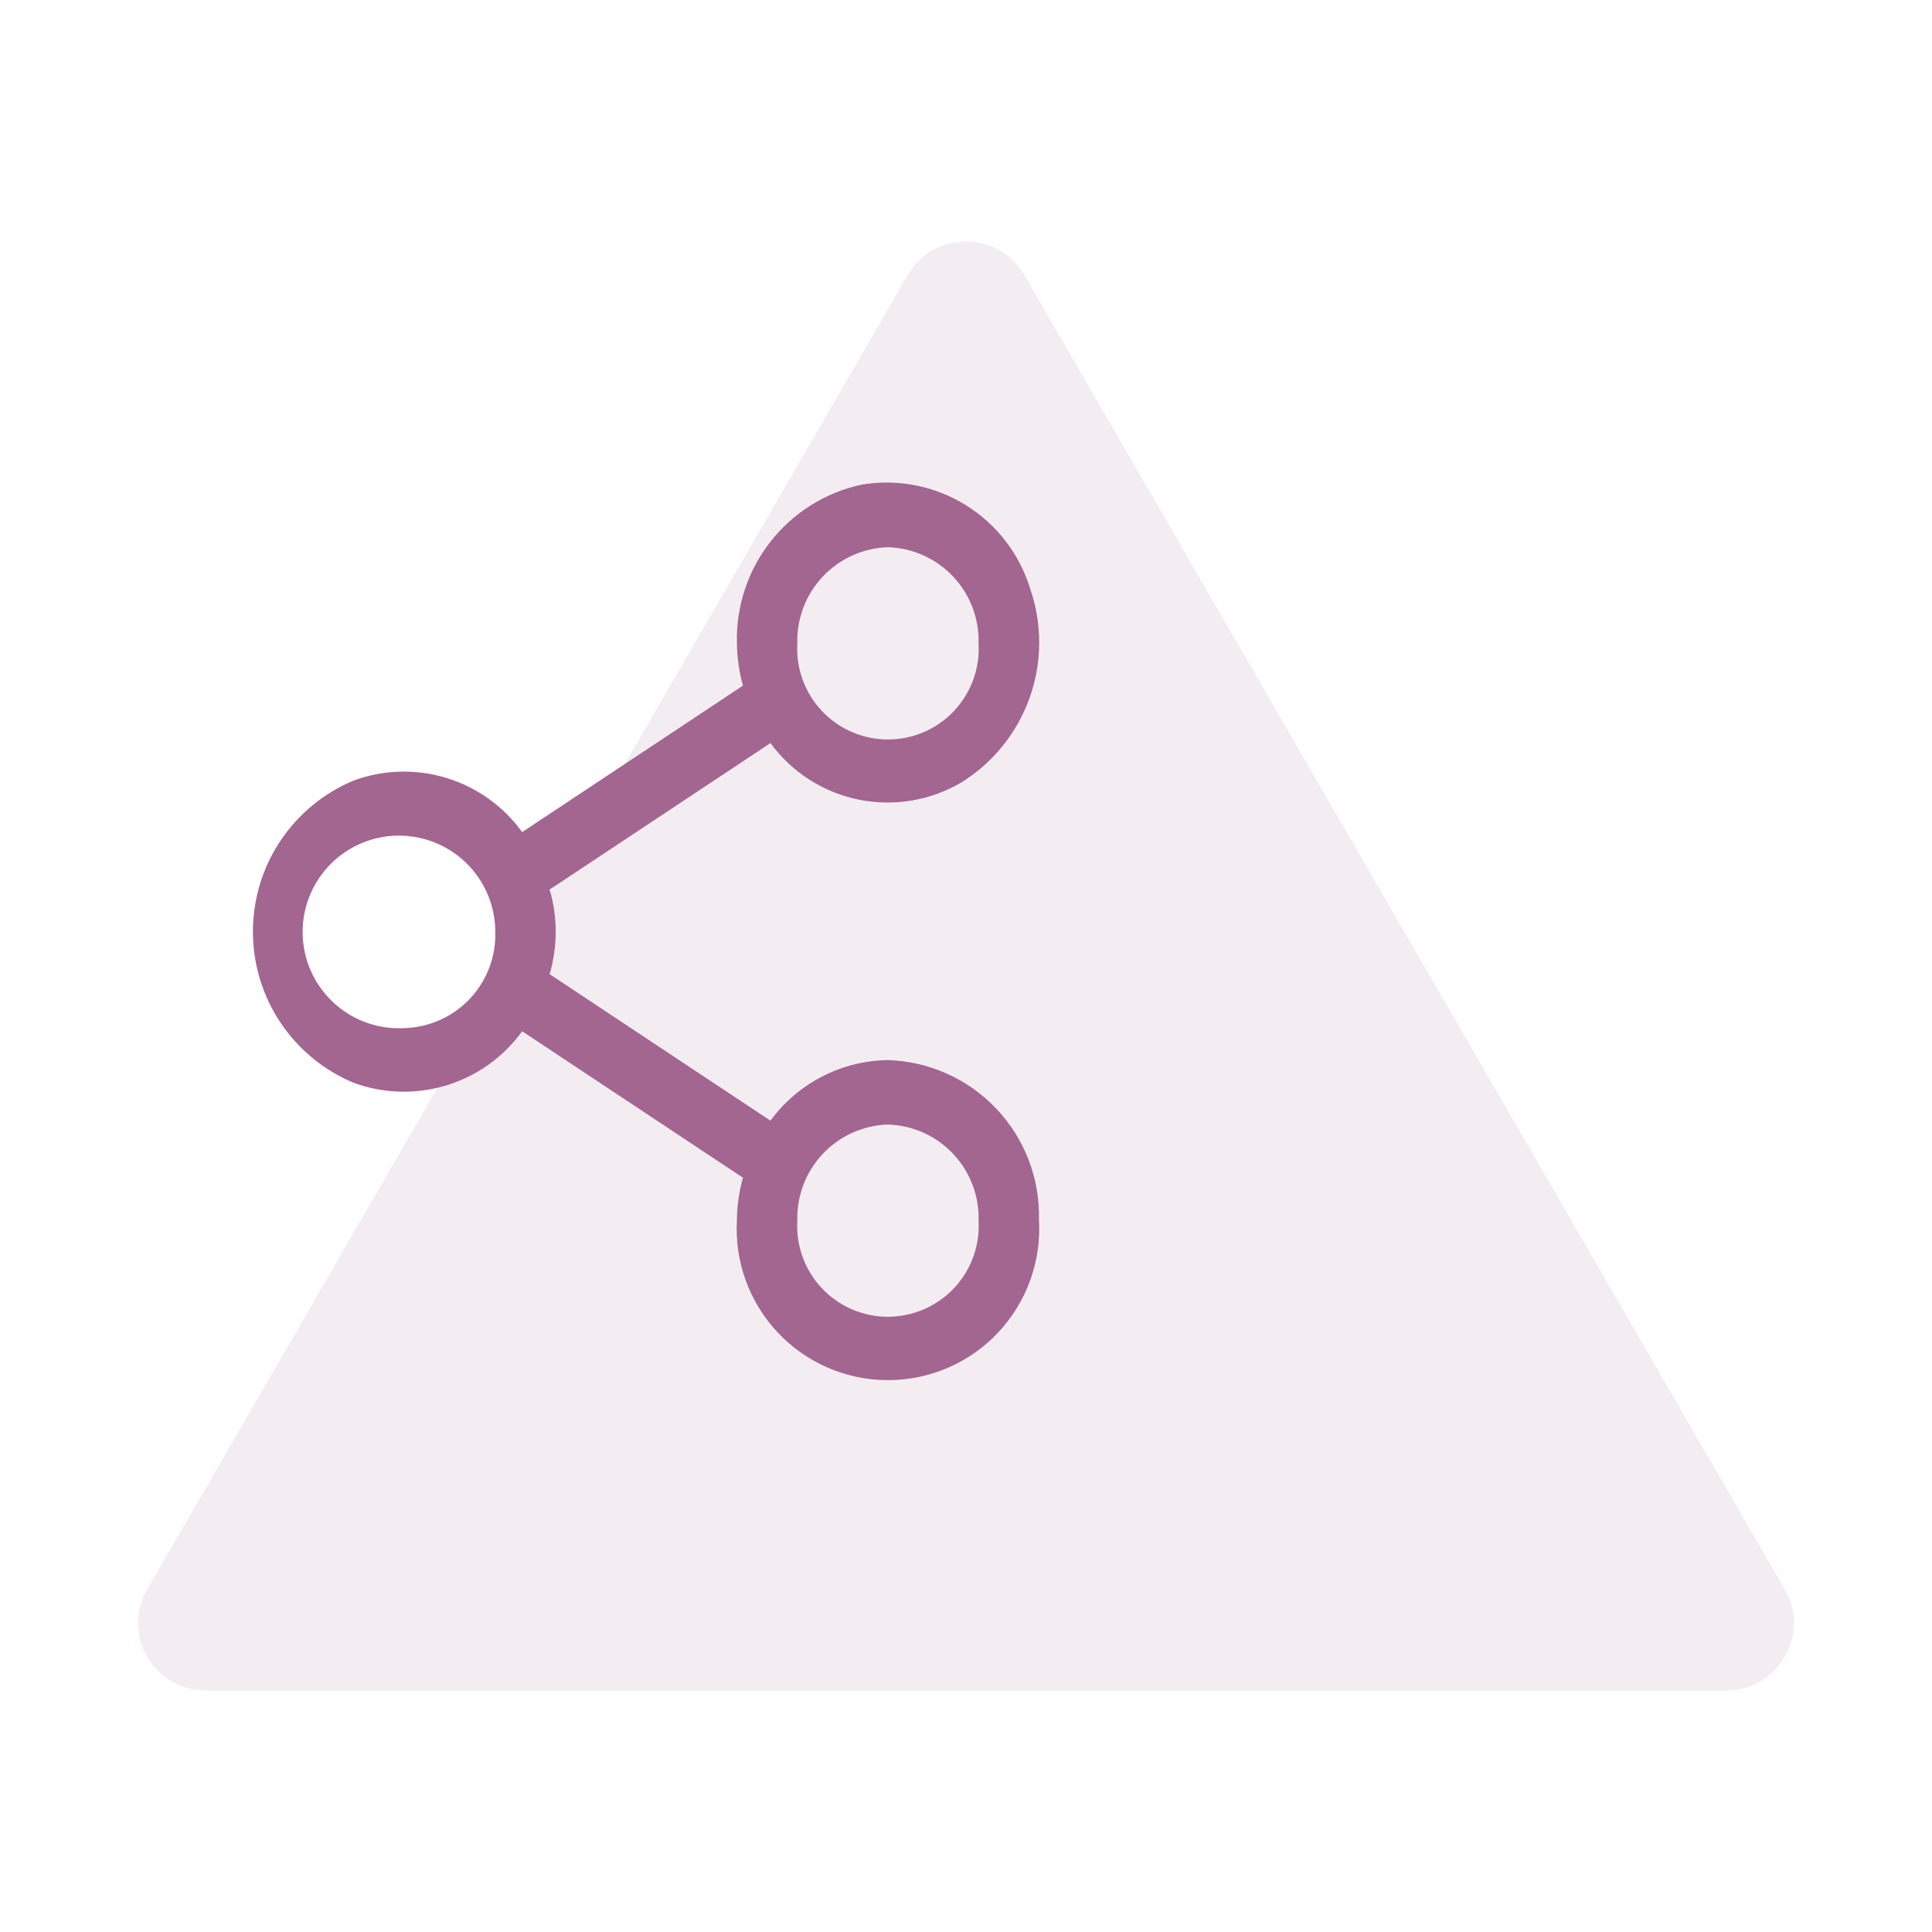
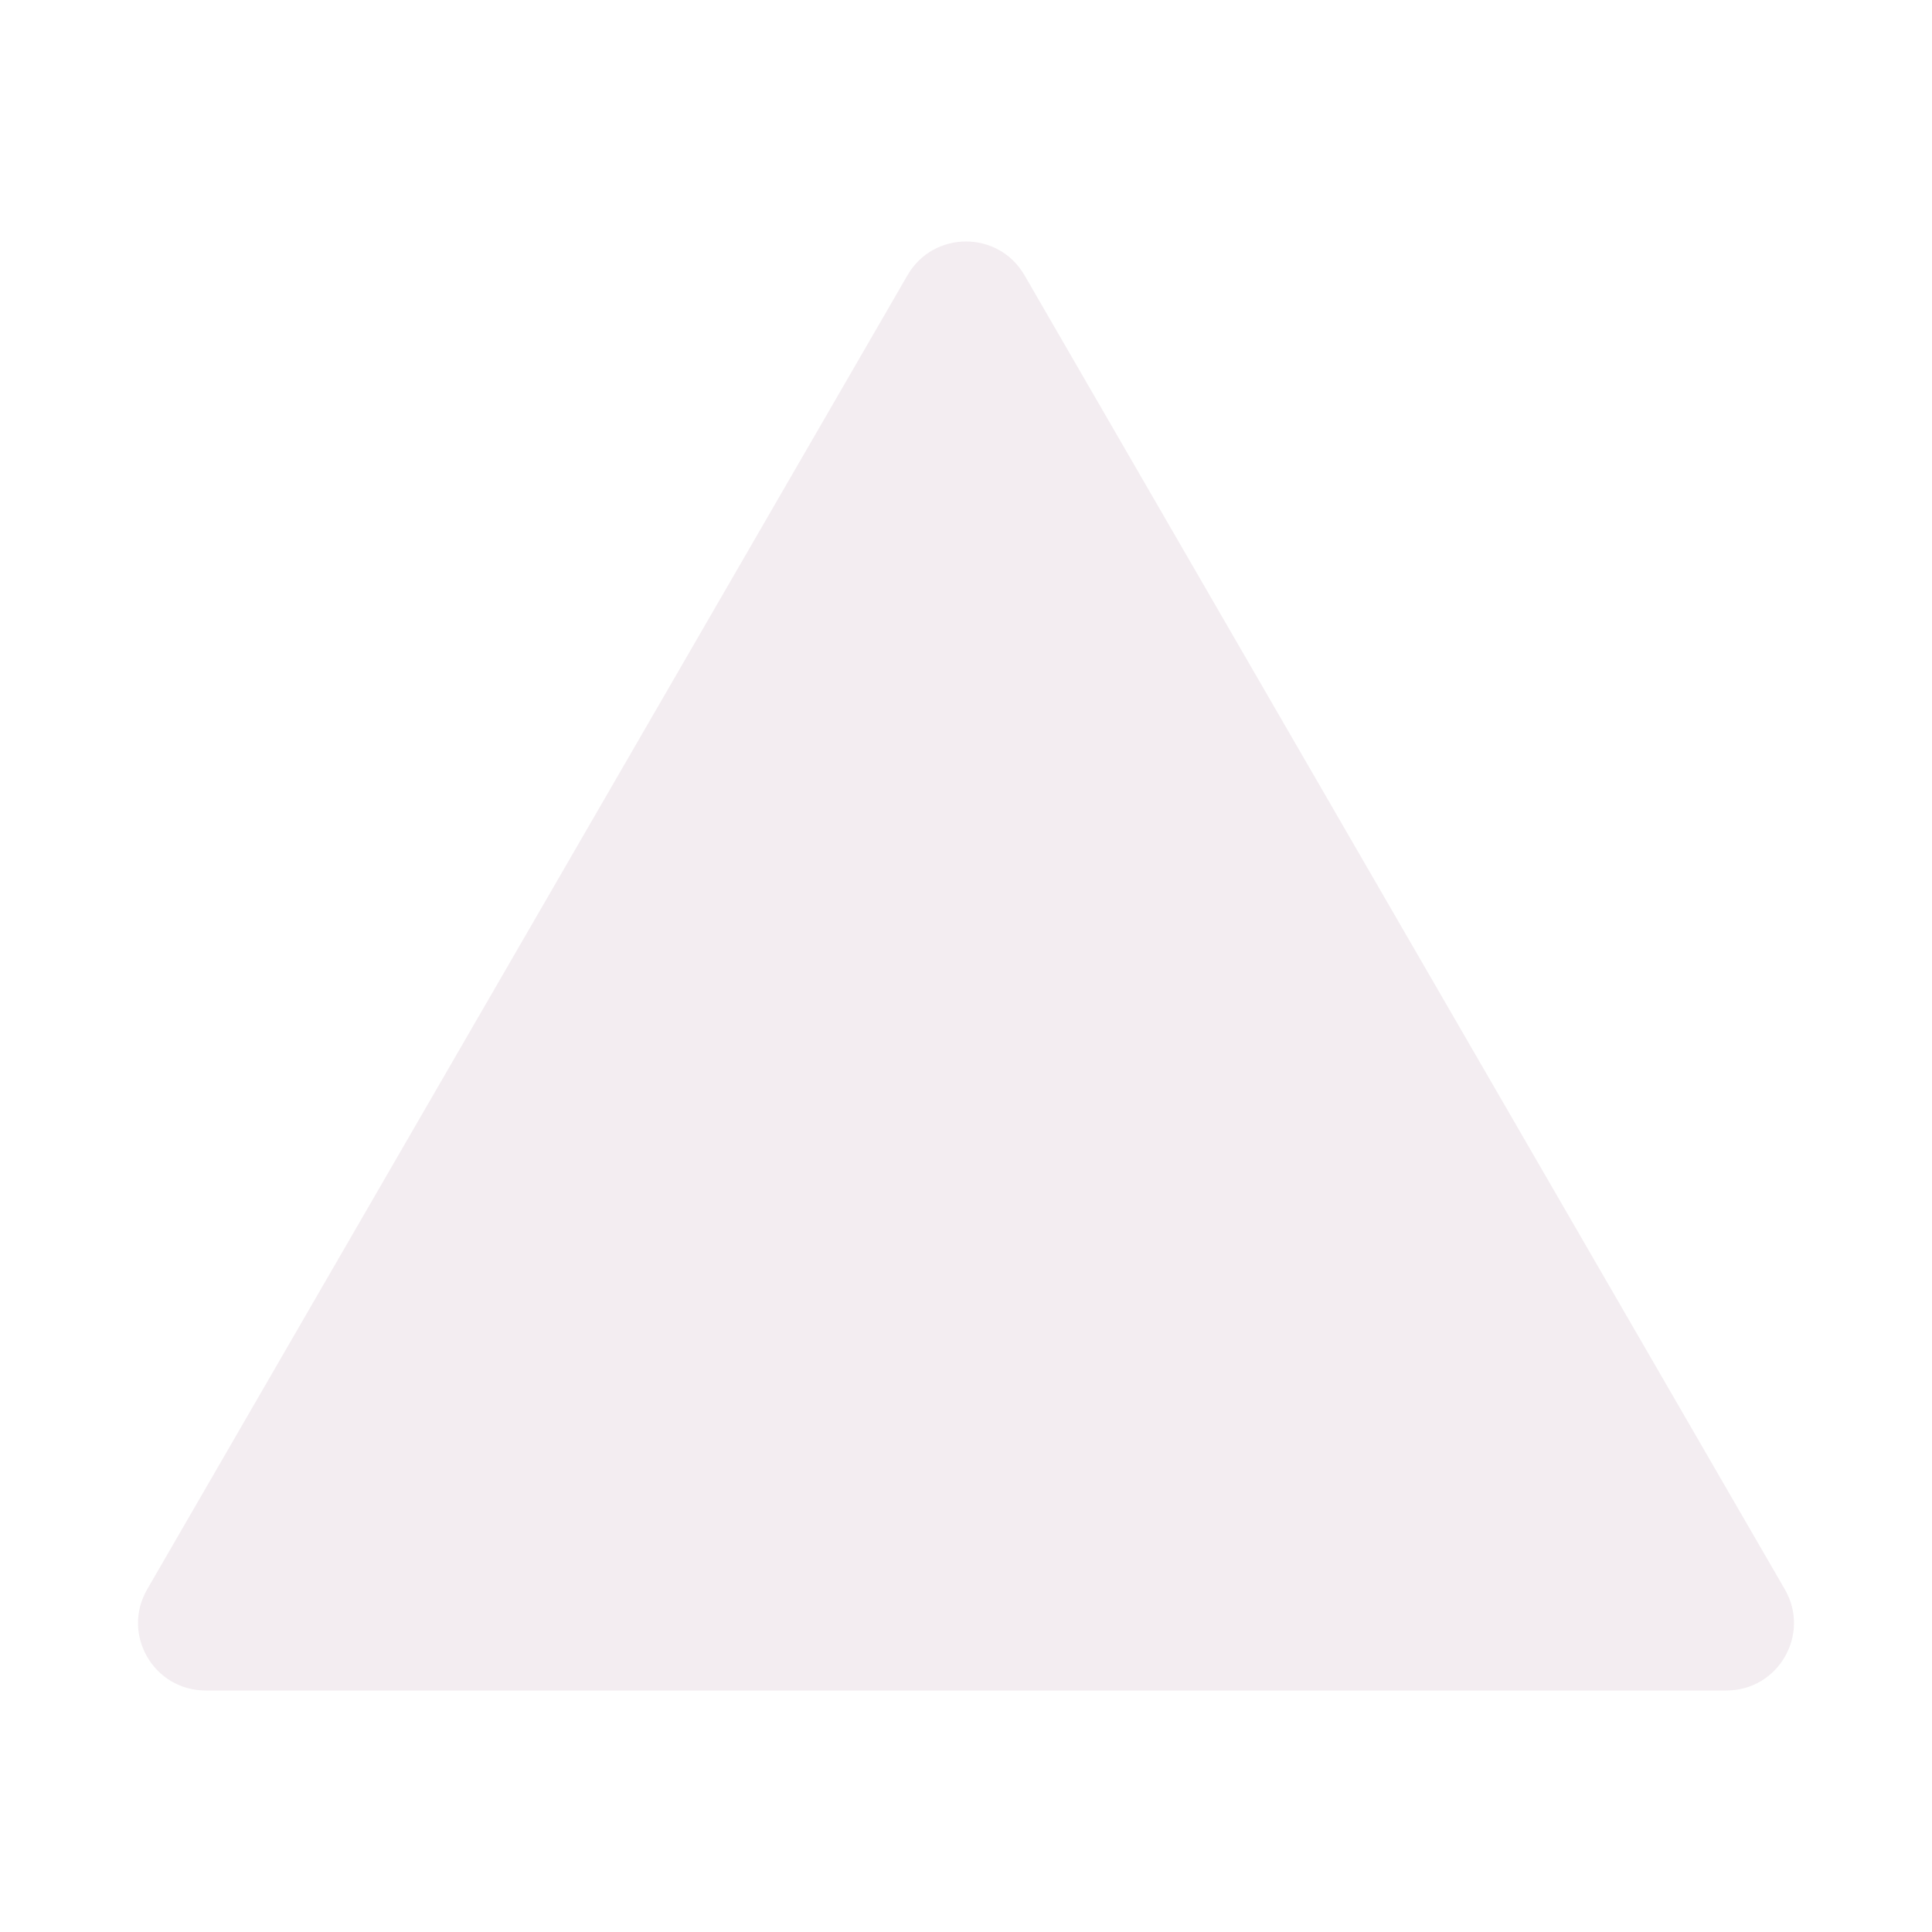
<svg xmlns="http://www.w3.org/2000/svg" width="56" height="56" viewBox="0 0 56 56" fill="none">
  <path d="M26.305 7.977C27.058 6.674 28.942 6.674 29.695 7.977L51.735 46.07C52.488 47.372 51.546 49 50.039 49H5.961C4.454 49 3.512 47.372 4.265 46.07L26.305 7.977Z" fill="#B693AA" fill-opacity="0.17" />
-   <path d="M25.737 30.727C25.072 30.736 24.419 30.899 23.828 31.204C23.237 31.508 22.725 31.946 22.332 32.483L15.932 28.237C16.166 27.436 16.166 26.585 15.932 25.784L22.332 21.539C22.95 22.383 23.861 22.967 24.886 23.177C25.912 23.386 26.978 23.206 27.878 22.672C28.794 22.099 29.489 21.232 29.849 20.212C30.209 19.193 30.213 18.082 29.859 17.06C29.549 16.051 28.883 15.189 27.984 14.635C27.086 14.081 26.017 13.872 24.976 14.047C23.931 14.271 22.998 14.854 22.337 15.694C21.677 16.534 21.331 17.579 21.36 18.647C21.364 19.062 21.423 19.474 21.535 19.873L15.135 24.119C14.597 23.373 13.83 22.823 12.951 22.553C12.073 22.282 11.13 22.305 10.265 22.619C9.397 22.977 8.654 23.586 8.132 24.366C7.609 25.147 7.331 26.066 7.331 27.005C7.331 27.945 7.609 28.863 8.132 29.644C8.654 30.424 9.397 31.032 10.265 31.391C11.13 31.704 12.073 31.727 12.951 31.457C13.83 31.186 14.597 30.637 15.135 29.891L21.535 34.137C21.423 34.536 21.364 34.948 21.36 35.363C21.325 35.959 21.412 36.557 21.617 37.118C21.821 37.68 22.138 38.193 22.547 38.628C22.957 39.063 23.452 39.409 24 39.646C24.549 39.882 25.14 40.004 25.738 40.004C26.335 40.004 26.926 39.882 27.475 39.646C28.023 39.409 28.518 39.063 28.928 38.628C29.337 38.193 29.654 37.68 29.858 37.118C30.063 36.557 30.15 35.959 30.115 35.363C30.147 34.168 29.704 33.01 28.884 32.141C28.063 31.272 26.932 30.764 25.737 30.727V30.727ZM23.111 18.649C23.091 17.931 23.356 17.235 23.848 16.713C24.34 16.19 25.02 15.884 25.737 15.862C26.455 15.884 27.135 16.189 27.627 16.712C28.12 17.235 28.385 17.931 28.364 18.649C28.385 19.007 28.333 19.365 28.21 19.702C28.088 20.039 27.898 20.347 27.652 20.608C27.406 20.869 27.109 21.077 26.78 21.219C26.451 21.361 26.096 21.434 25.738 21.434C25.379 21.434 25.024 21.361 24.695 21.219C24.366 21.077 24.07 20.869 23.823 20.608C23.578 20.347 23.387 20.039 23.265 19.702C23.142 19.365 23.09 19.007 23.111 18.649V18.649ZM11.729 29.8C11.171 29.833 10.615 29.698 10.135 29.412C9.655 29.125 9.271 28.701 9.034 28.195C8.798 27.688 8.719 27.122 8.807 26.57C8.896 26.017 9.149 25.505 9.532 25.098C9.916 24.691 10.413 24.409 10.959 24.287C11.505 24.166 12.075 24.212 12.594 24.418C13.114 24.624 13.56 24.982 13.874 25.445C14.188 25.907 14.356 26.454 14.356 27.013C14.377 27.731 14.111 28.427 13.619 28.95C13.126 29.472 12.447 29.778 11.729 29.8V29.8ZM25.892 38.163C25.521 38.185 25.15 38.128 24.803 37.996C24.455 37.864 24.14 37.66 23.877 37.397C23.614 37.134 23.41 36.819 23.278 36.471C23.146 36.124 23.089 35.753 23.111 35.382C23.091 34.664 23.356 33.968 23.848 33.446C24.34 32.923 25.02 32.617 25.737 32.595C26.455 32.617 27.135 32.922 27.627 33.445C28.12 33.968 28.385 34.664 28.364 35.382C28.404 36.078 28.167 36.762 27.703 37.283C27.24 37.804 26.588 38.12 25.892 38.161V38.163Z" fill="#A36690" />
</svg>